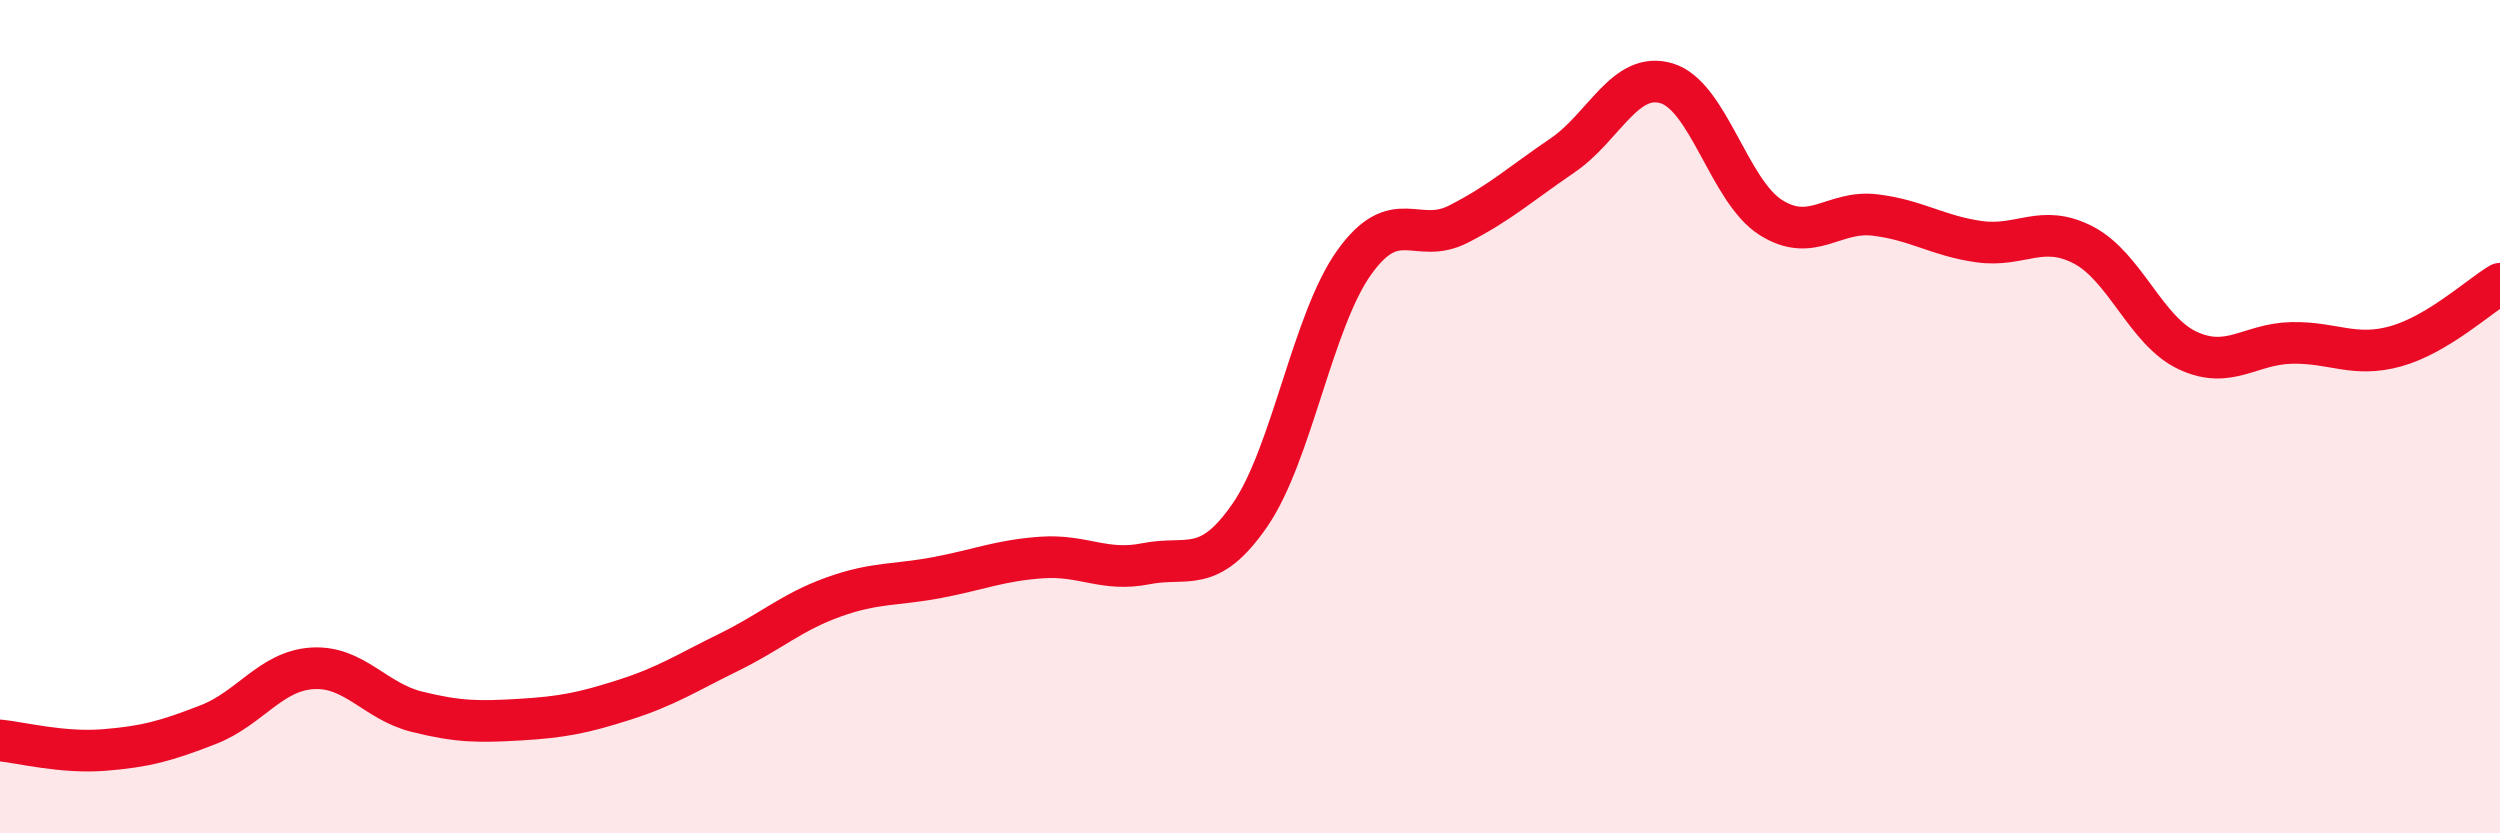
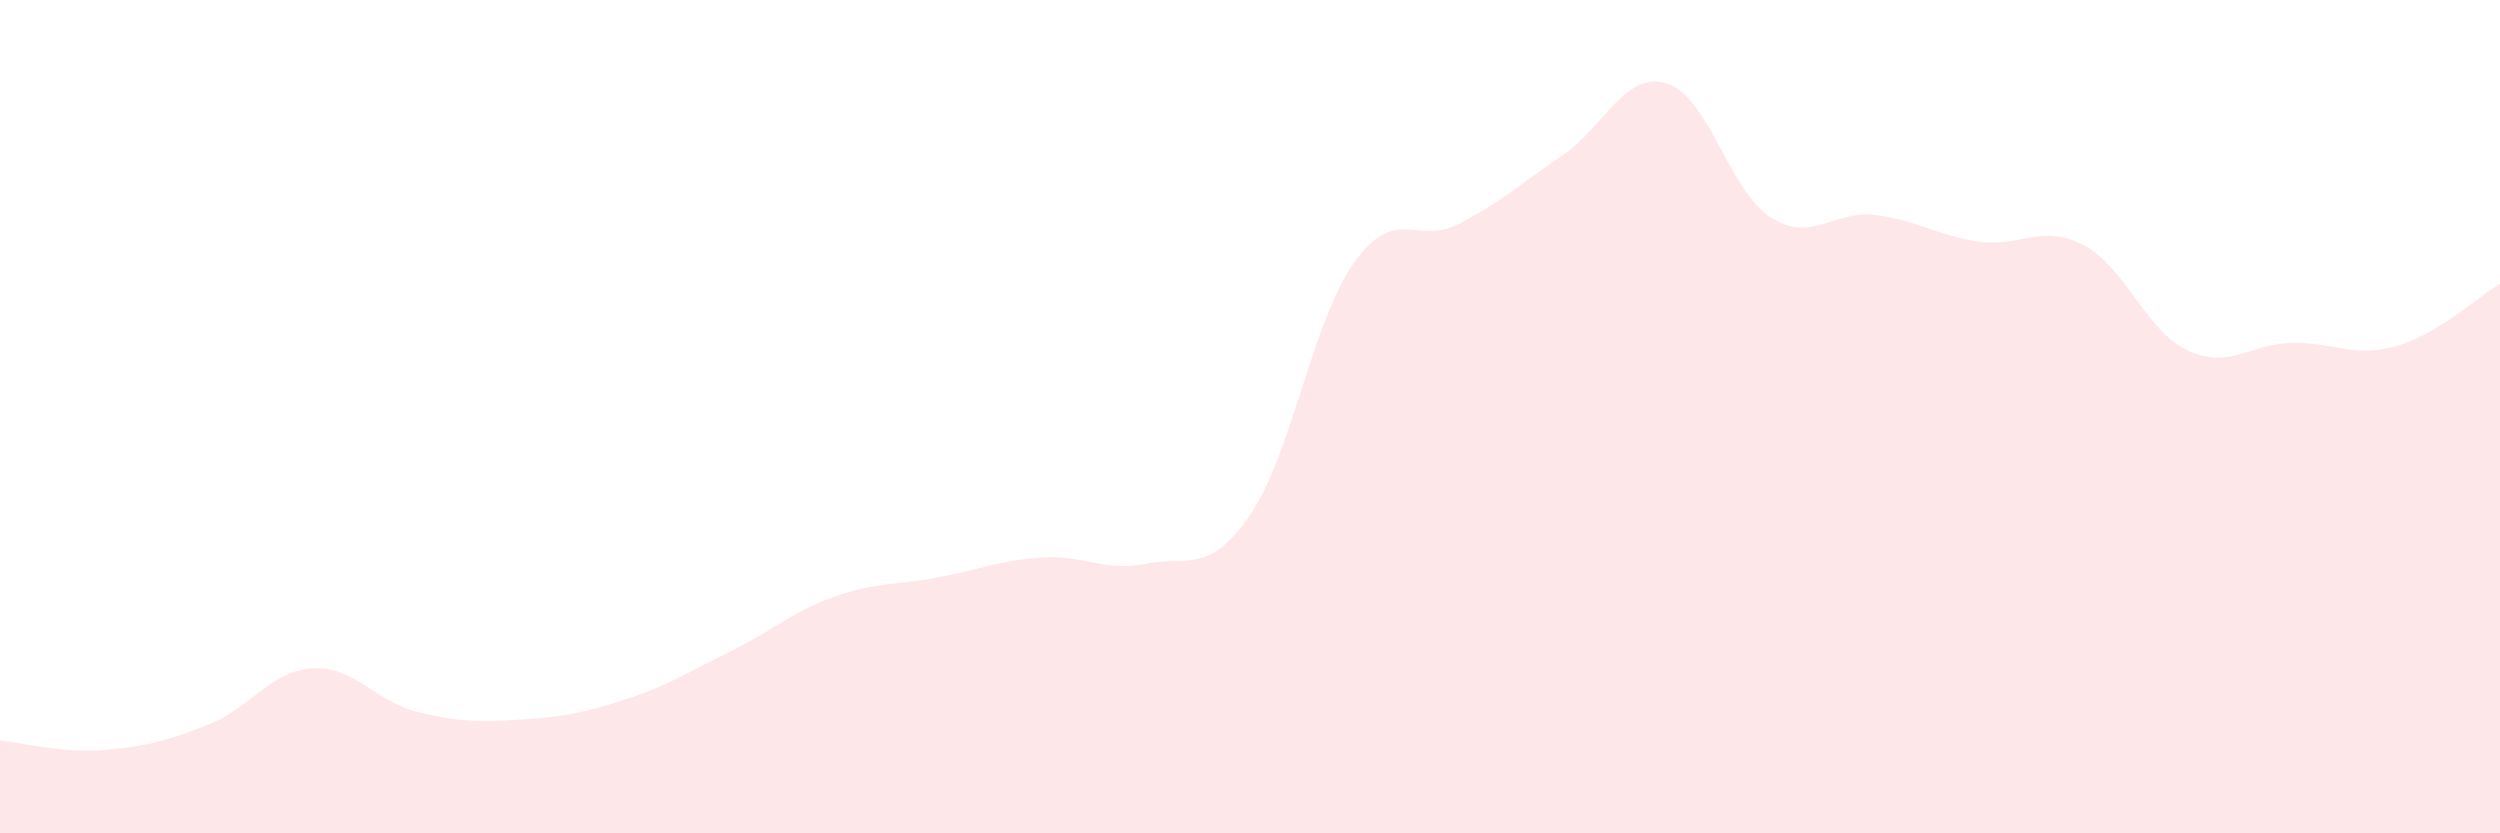
<svg xmlns="http://www.w3.org/2000/svg" width="60" height="20" viewBox="0 0 60 20">
  <path d="M 0,17.77 C 0.5,17.82 1.5,18.08 2.5,18 C 3.5,17.92 4,17.78 5,17.39 C 6,17 6.5,16.1 7.5,16.04 C 8.5,15.98 9,16.83 10,17.08 C 11,17.33 11.5,17.33 12.5,17.27 C 13.5,17.21 14,17.11 15,16.79 C 16,16.47 16.5,16.14 17.5,15.65 C 18.5,15.16 19,14.69 20,14.33 C 21,13.97 21.5,14.05 22.5,13.86 C 23.5,13.67 24,13.45 25,13.38 C 26,13.31 26.5,13.73 27.5,13.53 C 28.5,13.33 29,13.81 30,12.36 C 31,10.91 31.5,7.7 32.5,6.3 C 33.5,4.9 34,5.89 35,5.38 C 36,4.87 36.5,4.41 37.5,3.73 C 38.5,3.05 39,1.7 40,2 C 41,2.3 41.5,4.59 42.5,5.22 C 43.5,5.85 44,5.04 45,5.16 C 46,5.28 46.5,5.66 47.5,5.8 C 48.5,5.94 49,5.36 50,5.88 C 51,6.4 51.5,7.94 52.5,8.41 C 53.5,8.88 54,8.25 55,8.23 C 56,8.21 56.5,8.59 57.5,8.31 C 58.5,8.03 59.5,7.11 60,6.81L60 20L0 20Z" fill="#EB0A25" opacity="0.1" stroke-linecap="round" stroke-linejoin="round" />
-   <path d="M 0,17.77 C 0.5,17.82 1.5,18.08 2.5,18 C 3.5,17.92 4,17.78 5,17.39 C 6,17 6.5,16.1 7.5,16.04 C 8.5,15.98 9,16.83 10,17.08 C 11,17.33 11.5,17.33 12.5,17.27 C 13.5,17.21 14,17.11 15,16.79 C 16,16.47 16.5,16.14 17.5,15.65 C 18.5,15.16 19,14.69 20,14.33 C 21,13.97 21.5,14.05 22.5,13.86 C 23.5,13.67 24,13.45 25,13.38 C 26,13.31 26.5,13.73 27.5,13.53 C 28.5,13.33 29,13.81 30,12.36 C 31,10.91 31.5,7.7 32.5,6.3 C 33.5,4.9 34,5.89 35,5.38 C 36,4.87 36.5,4.41 37.5,3.73 C 38.5,3.05 39,1.7 40,2 C 41,2.3 41.5,4.59 42.5,5.22 C 43.5,5.85 44,5.04 45,5.16 C 46,5.28 46.5,5.66 47.5,5.8 C 48.5,5.94 49,5.36 50,5.88 C 51,6.4 51.5,7.94 52.5,8.41 C 53.5,8.88 54,8.25 55,8.23 C 56,8.21 56.5,8.59 57.5,8.31 C 58.5,8.03 59.5,7.11 60,6.81" stroke="#EB0A25" stroke-width="1" fill="none" stroke-linecap="round" stroke-linejoin="round" />
</svg>